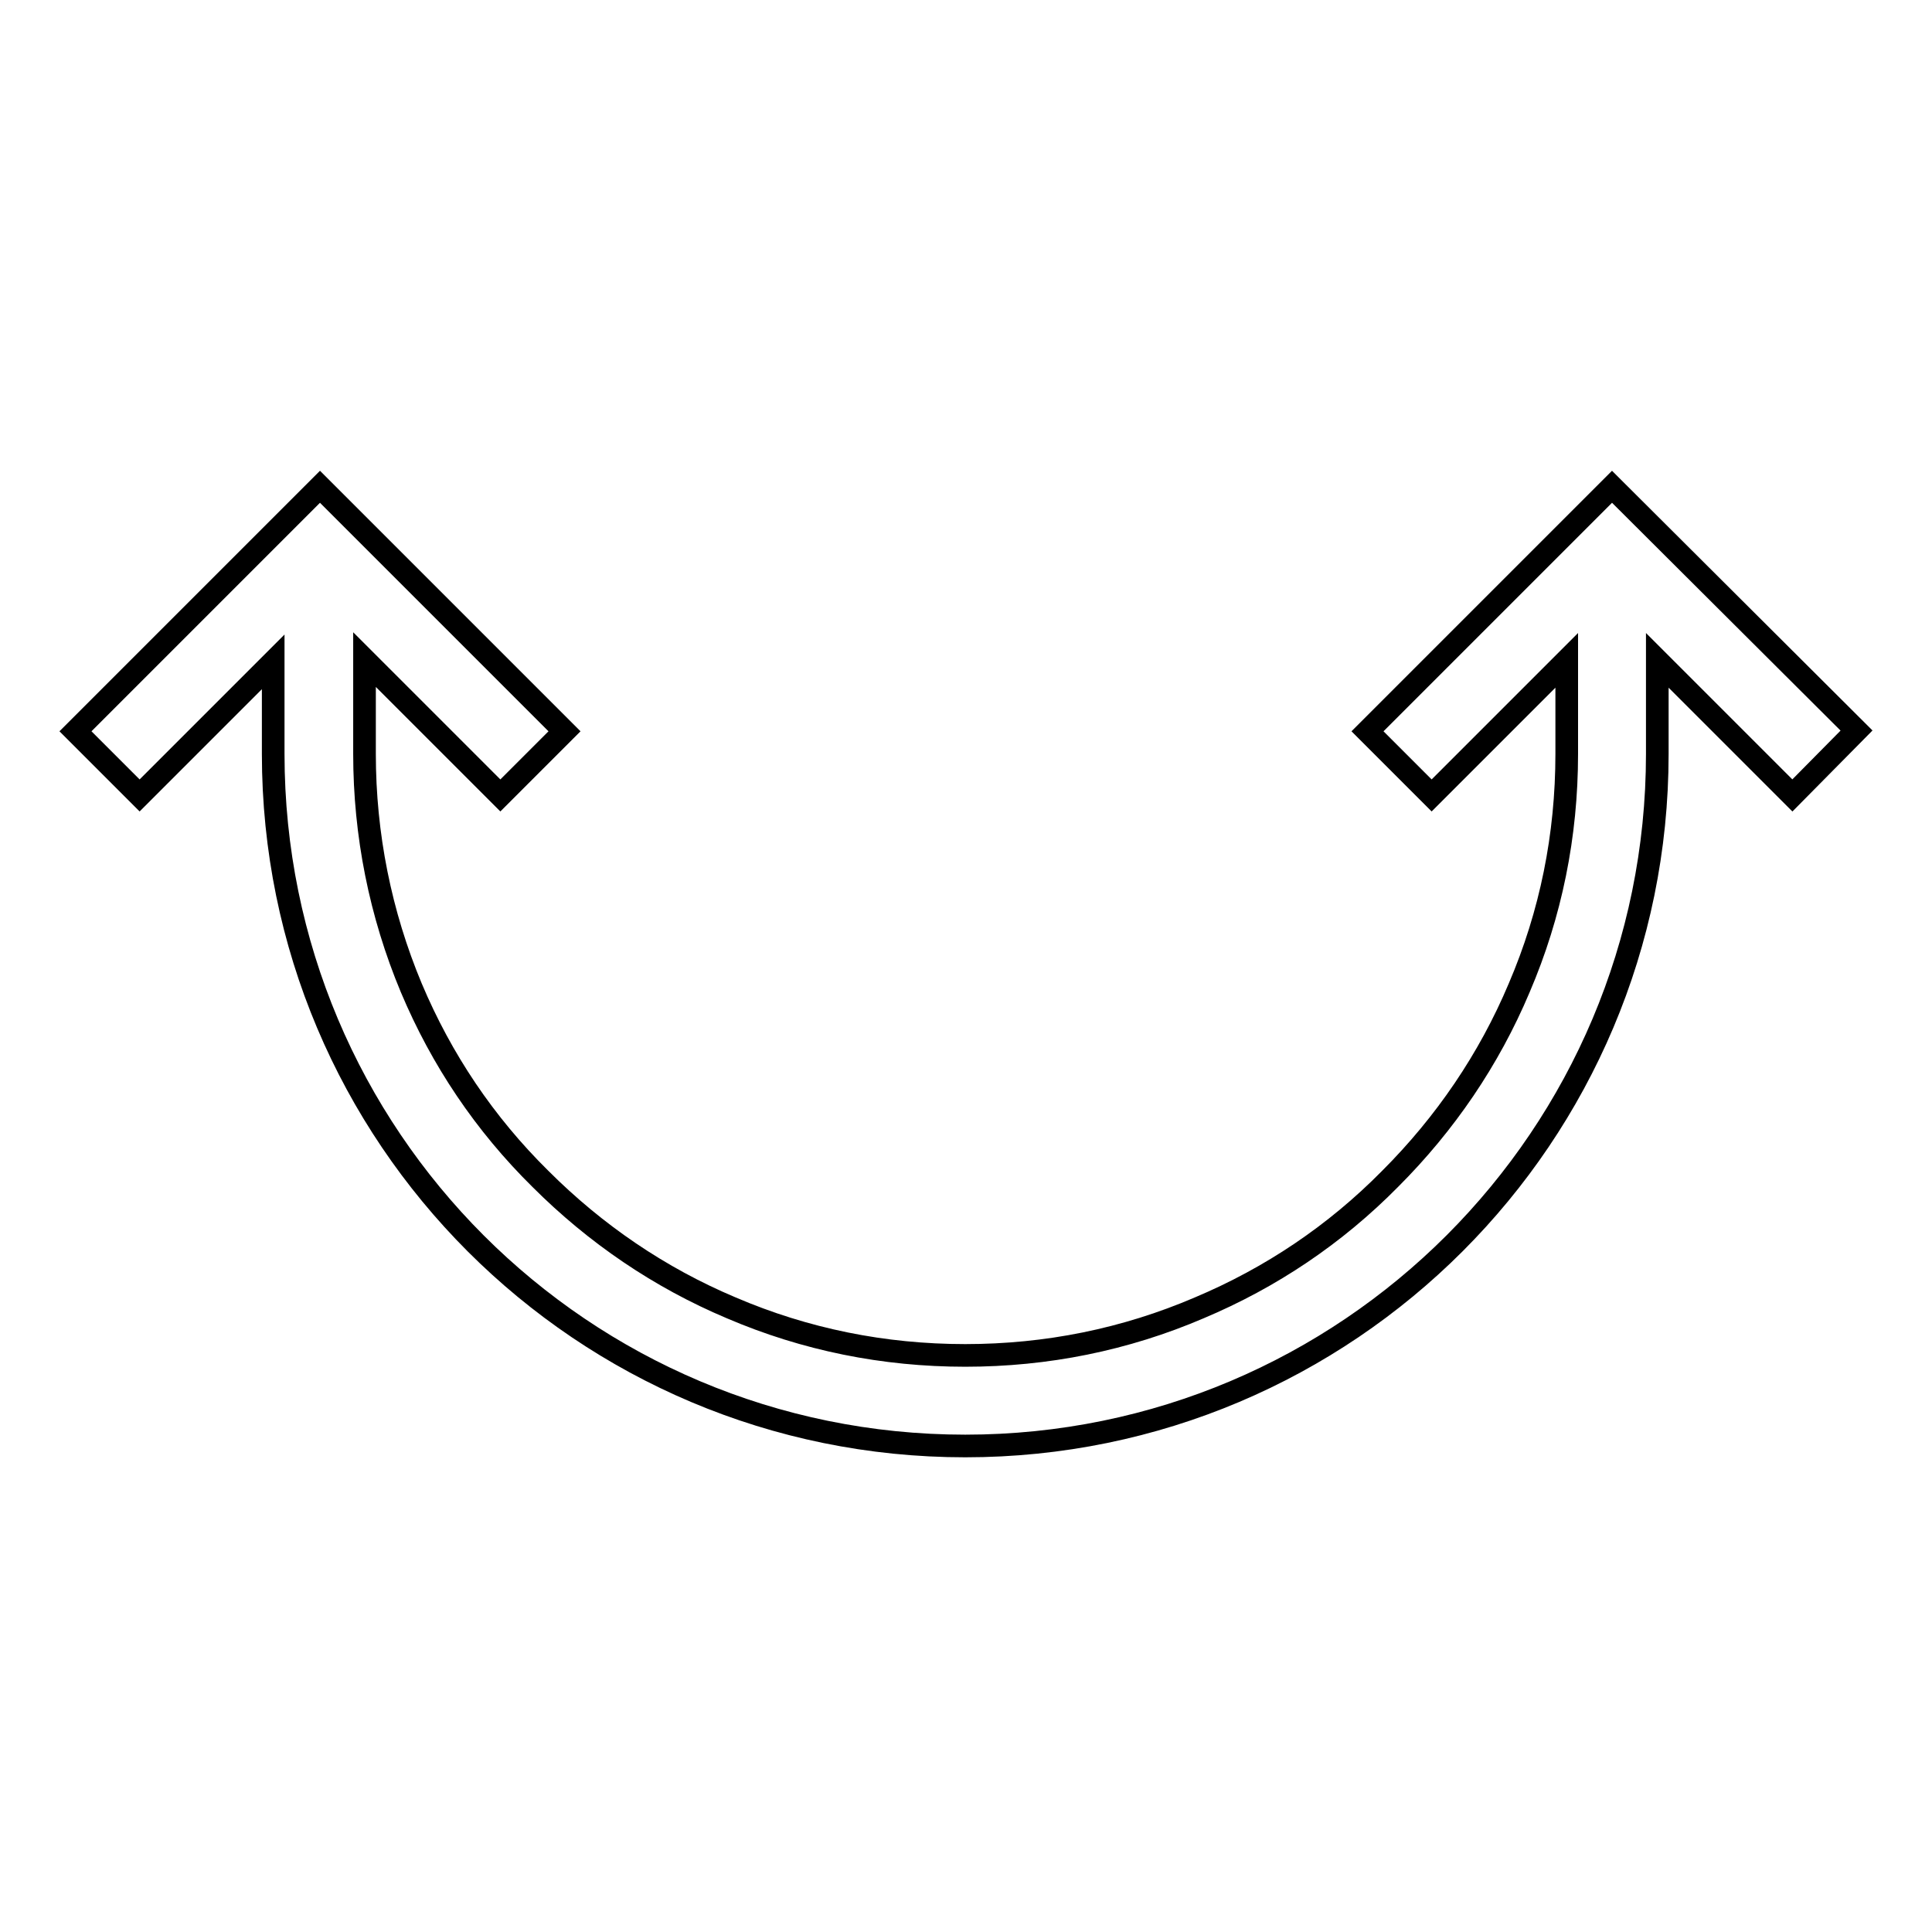
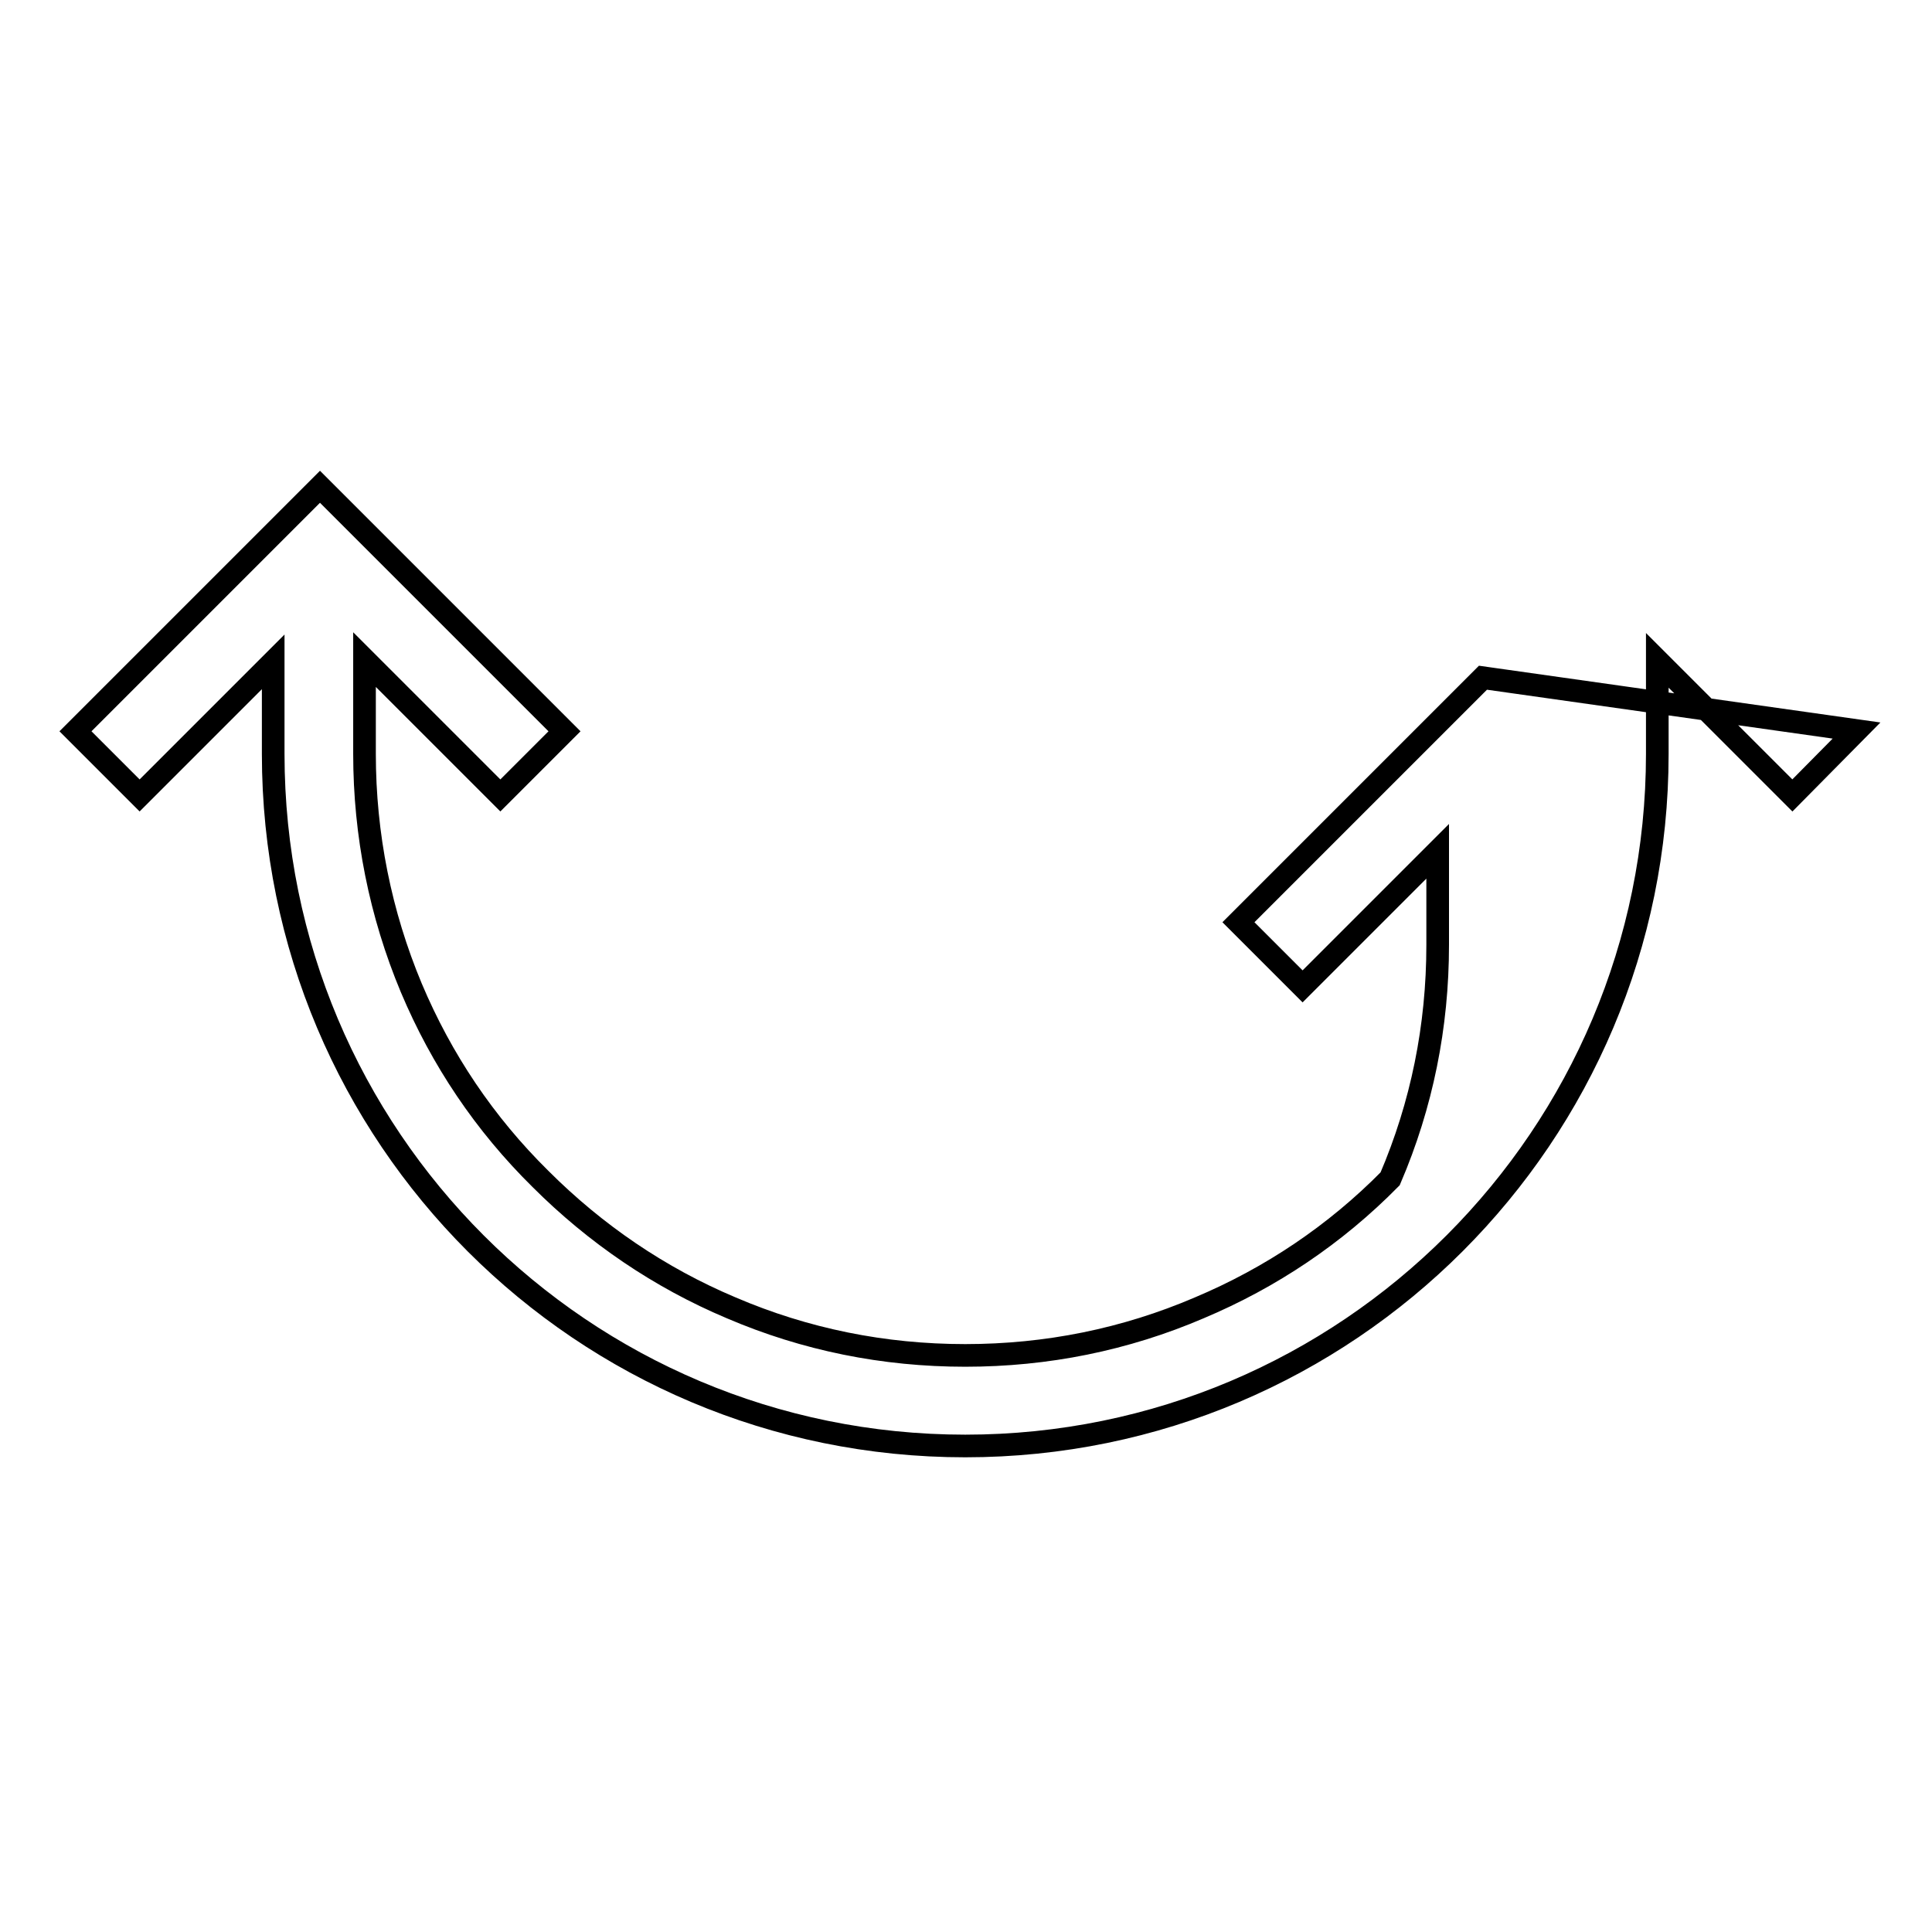
<svg xmlns="http://www.w3.org/2000/svg" version="1.1" x="0px" y="0px" viewBox="0 0 256 256" enable-background="new 0 0 256 256" xml:space="preserve">
  <g>
-     <path stroke-width="3" fill-opacity="0" stroke="#000000" d="M237.5,105.4l-17.9-17.9v12.4c0,50.6-41,91.7-91.7,91.7s-91.7-41-91.7-91.7V87.7l-17.7,17.7L10,96.9 l32.4-32.4l32.4,32.4l-8.5,8.5l-18-18v0.2h0l0,12.1v0.2c0,10.7,2.1,21.2,6.2,31c4,9.5,9.7,18,17.1,25.3 c7.3,7.3,15.8,13.1,25.3,17.1c9.8,4.2,20.2,6.3,31,6.3s21.2-2.1,31-6.3c9.5-4,18-9.7,25.3-17.1c7.3-7.3,13.1-15.8,17.1-25.3 c4.2-9.8,6.3-20.2,6.3-31v-0.2l0-12.1h0v-0.1l-17.9,17.9l-8.5-8.5l32.4-32.4L246,96.8L237.5,105.4z" />
+     <path stroke-width="3" fill-opacity="0" stroke="#000000" d="M237.5,105.4l-17.9-17.9v12.4c0,50.6-41,91.7-91.7,91.7s-91.7-41-91.7-91.7V87.7l-17.7,17.7L10,96.9 l32.4-32.4l32.4,32.4l-8.5,8.5l-18-18v0.2h0l0,12.1v0.2c0,10.7,2.1,21.2,6.2,31c4,9.5,9.7,18,17.1,25.3 c7.3,7.3,15.8,13.1,25.3,17.1c9.8,4.2,20.2,6.3,31,6.3s21.2-2.1,31-6.3c9.5-4,18-9.7,25.3-17.1c4.2-9.8,6.3-20.2,6.3-31v-0.2l0-12.1h0v-0.1l-17.9,17.9l-8.5-8.5l32.4-32.4L246,96.8L237.5,105.4z" />
  </g>
</svg>